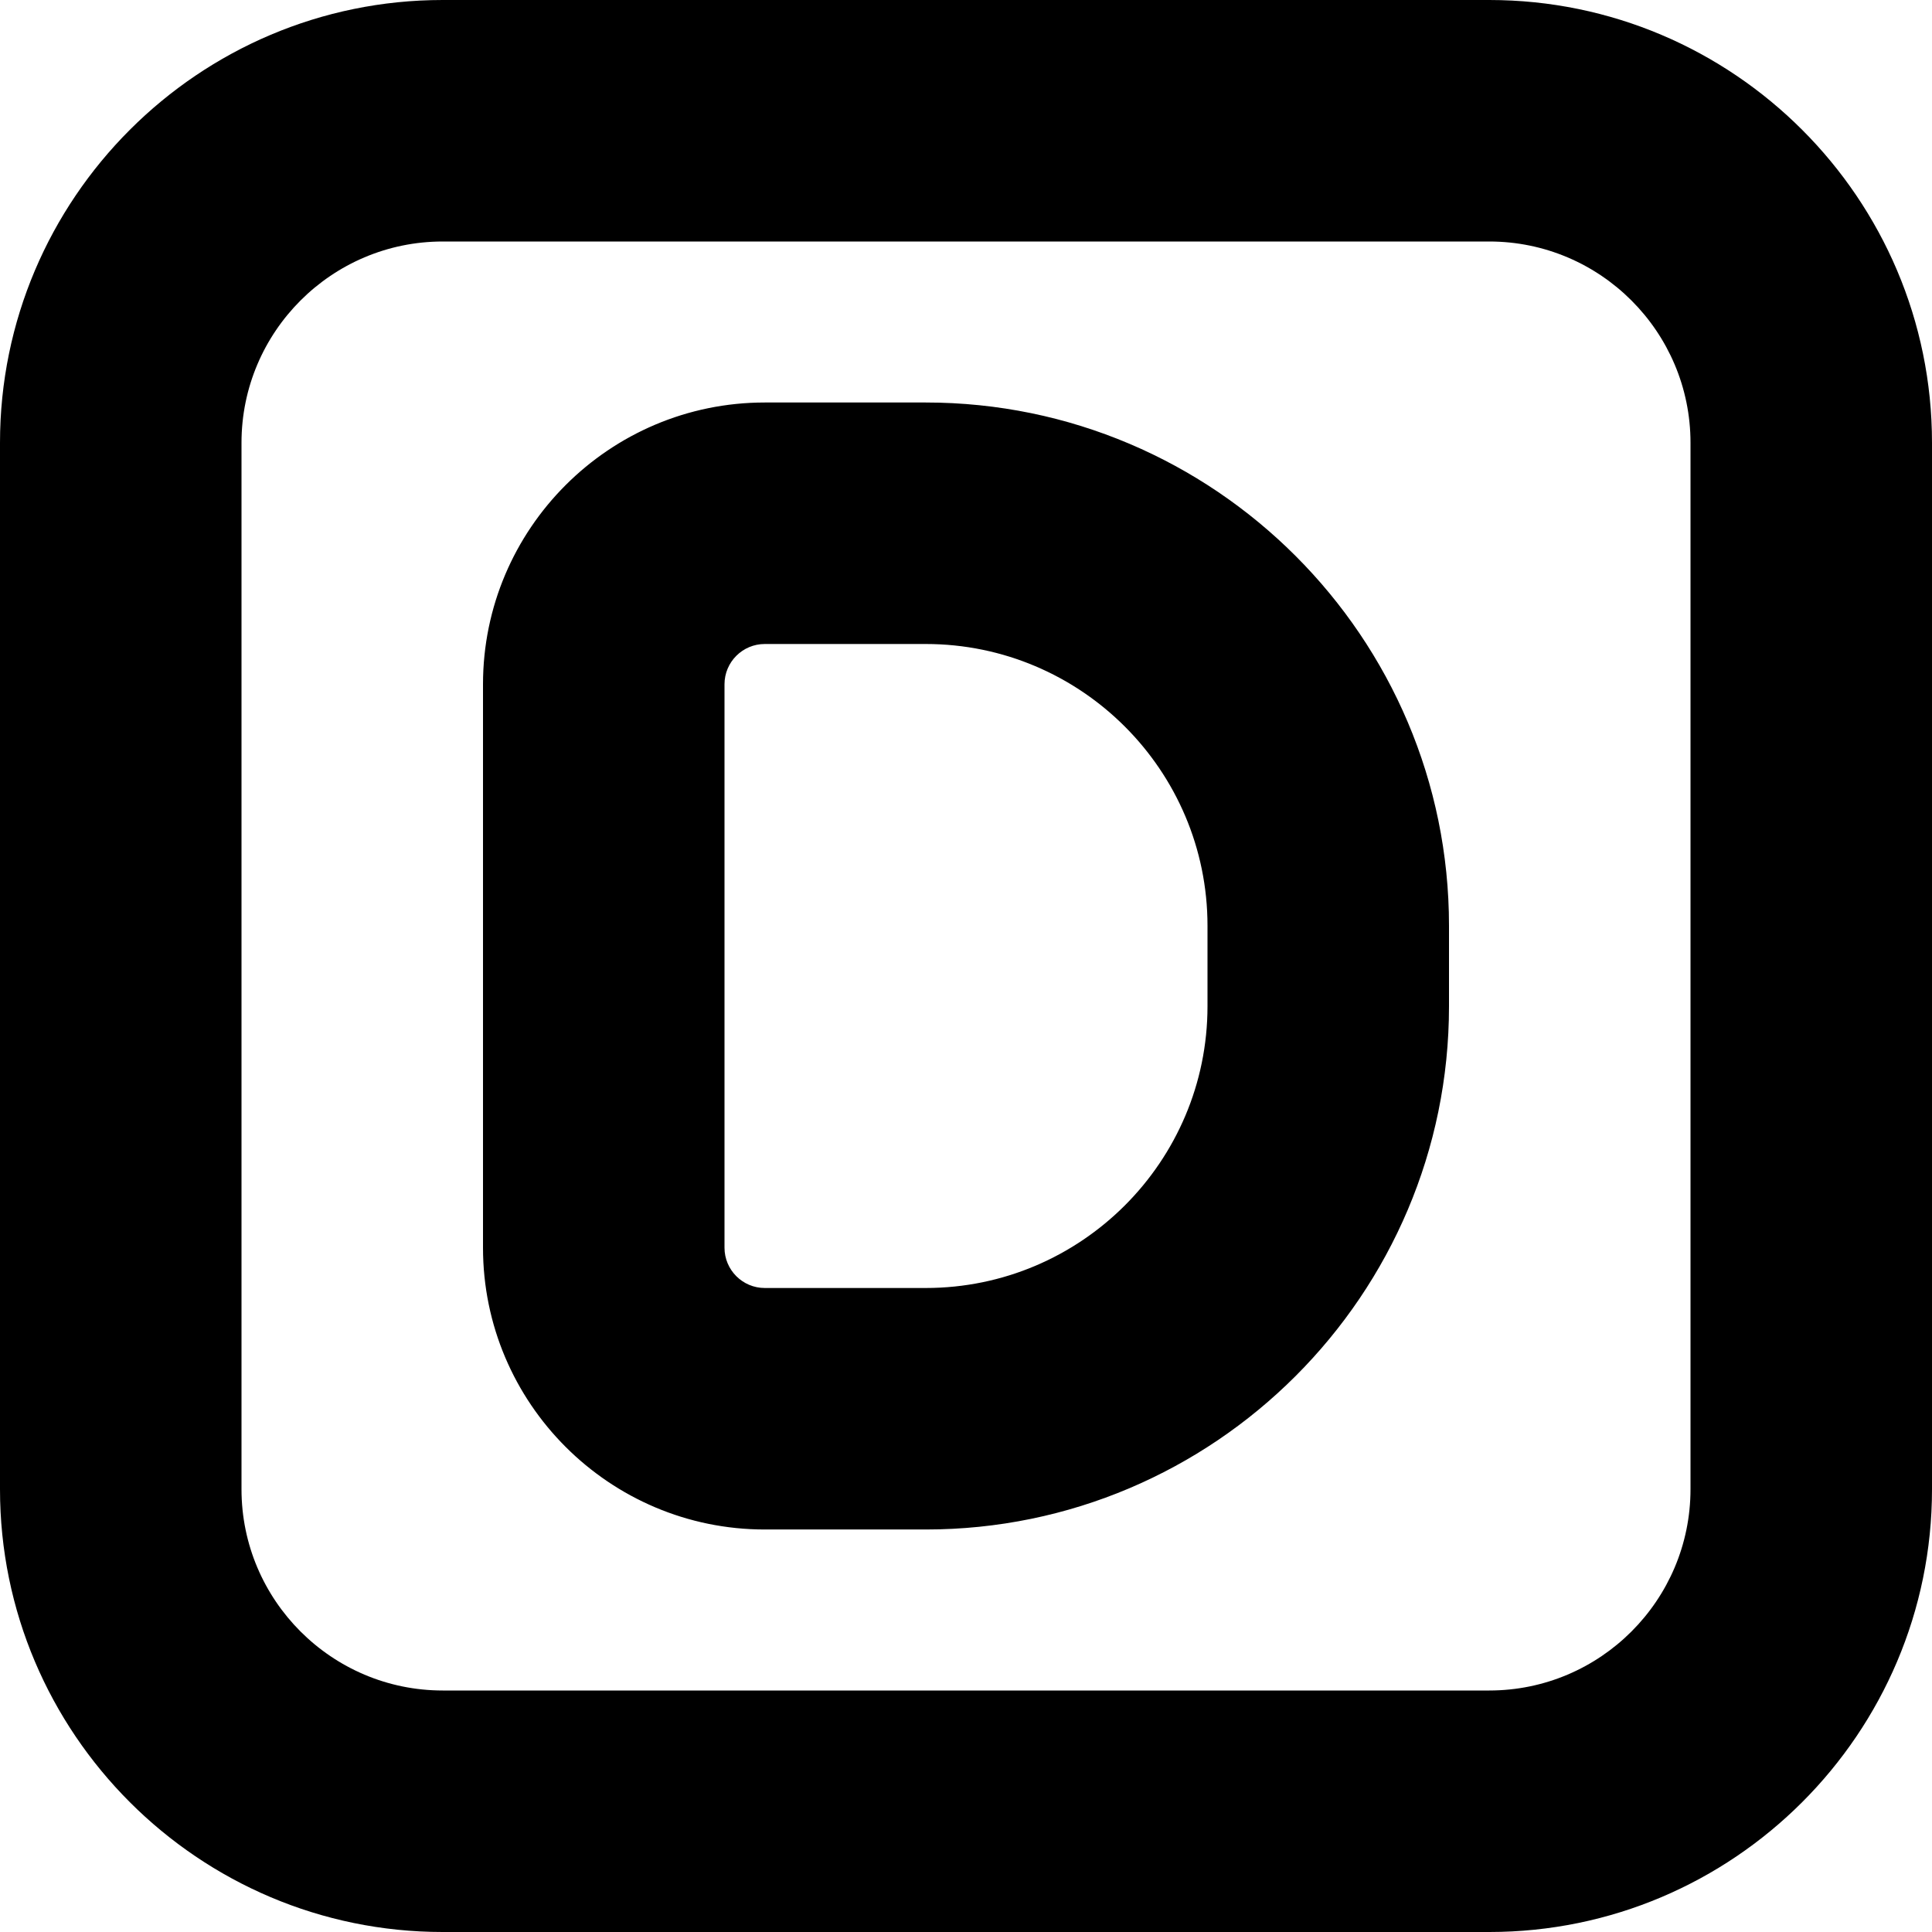
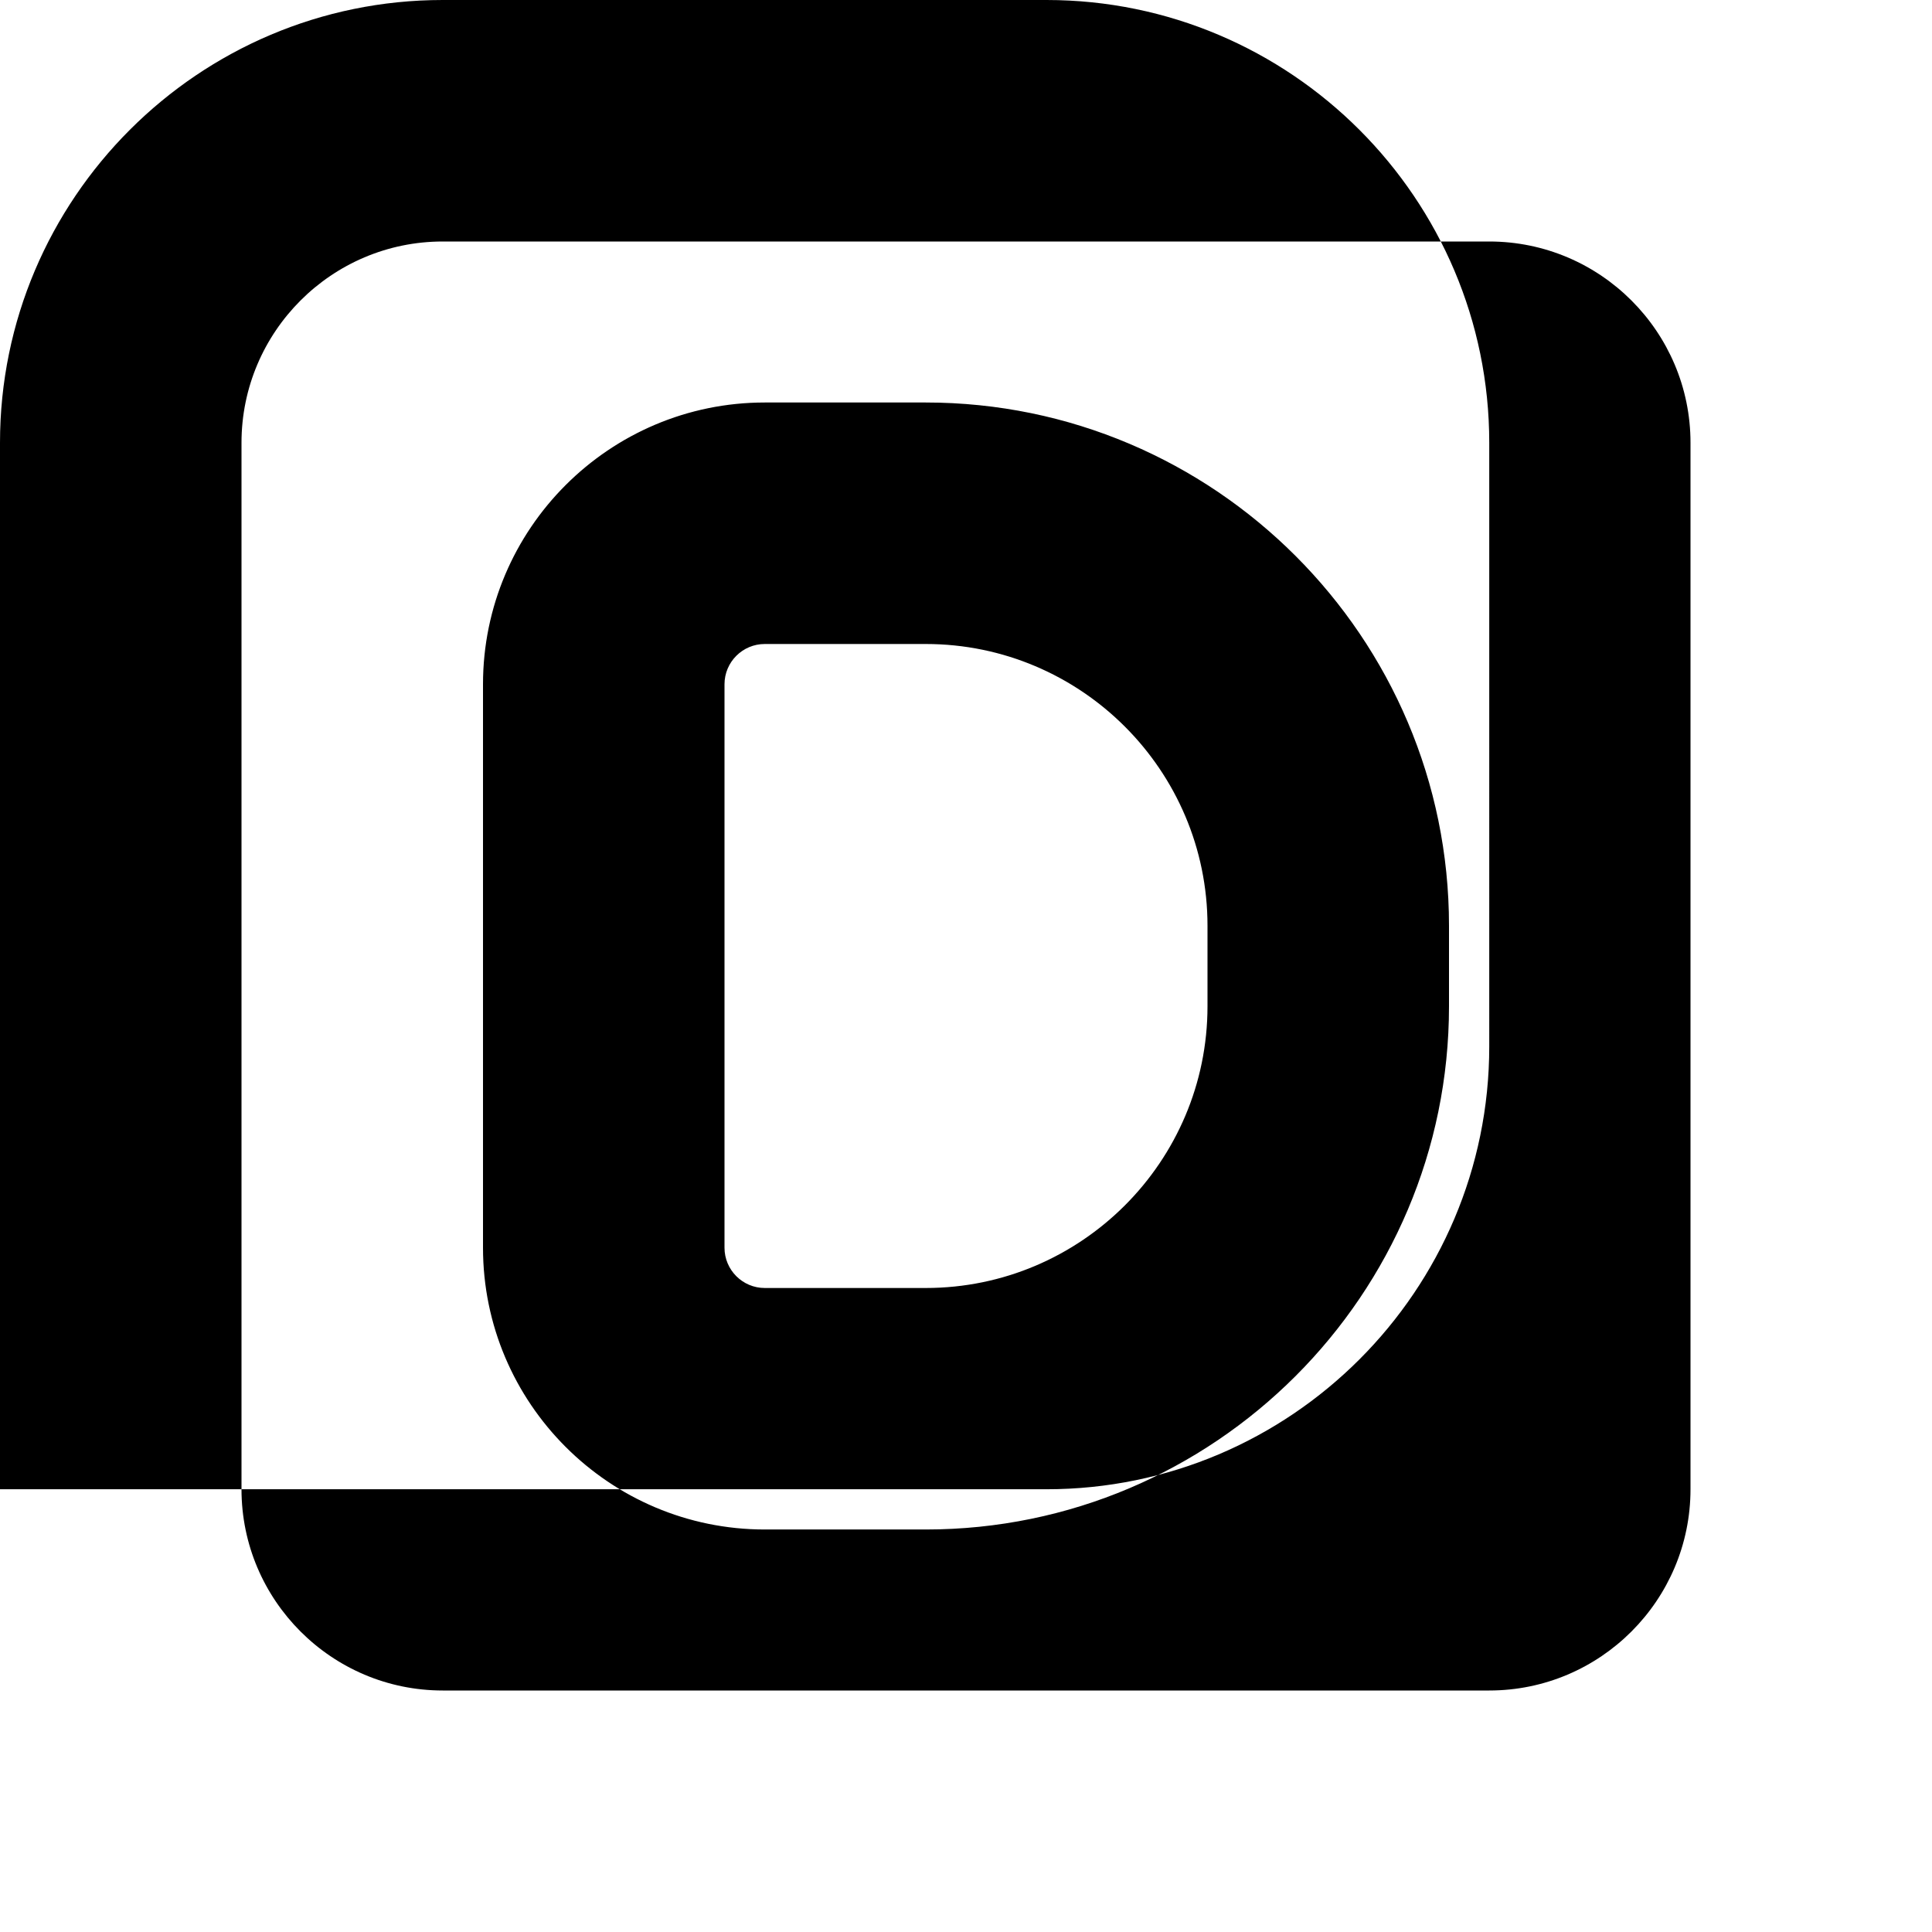
<svg xmlns="http://www.w3.org/2000/svg" id="Layer_1" data-name="Layer 1" viewBox="0 0 24 24" width="512" height="512">
-   <path d="m18.5,0H5.5C2.468,0,0,2.467,0,5.5v13c0,3.033,2.468,5.5,5.5,5.5h13c3.032,0,5.5-2.467,5.5-5.5V5.5c0-3.033-2.468-5.5-5.5-5.5Zm2.5,18.5c0,1.378-1.121,2.5-2.5,2.5H5.5c-1.379,0-2.5-1.122-2.5-2.5V5.5c0-1.378,1.121-2.5,2.5-2.5h13c1.379,0,2.5,1.122,2.5,2.5v13ZM11.5,5h-2c-1.93,0-3.5,1.57-3.5,3.5v7c0,1.93,1.57,3.5,3.5,3.5h2c3.584,0,6.5-2.916,6.5-6.5v-1c0-3.584-2.916-6.5-6.5-6.5Zm3.5,7.5c0,1.93-1.57,3.5-3.5,3.5h-2c-.275,0-.5-.224-.5-.5v-7c0-.276.225-.5.5-.5h2c1.93,0,3.5,1.57,3.5,3.5v1Z" />
+   <path d="m18.5,0H5.5C2.468,0,0,2.467,0,5.5v13h13c3.032,0,5.5-2.467,5.5-5.5V5.5c0-3.033-2.468-5.5-5.5-5.5Zm2.5,18.5c0,1.378-1.121,2.5-2.5,2.5H5.5c-1.379,0-2.5-1.122-2.5-2.5V5.5c0-1.378,1.121-2.5,2.5-2.5h13c1.379,0,2.5,1.122,2.5,2.5v13ZM11.5,5h-2c-1.93,0-3.5,1.57-3.5,3.5v7c0,1.93,1.57,3.5,3.5,3.5h2c3.584,0,6.5-2.916,6.5-6.5v-1c0-3.584-2.916-6.5-6.5-6.5Zm3.5,7.5c0,1.93-1.57,3.5-3.5,3.5h-2c-.275,0-.5-.224-.5-.5v-7c0-.276.225-.5.5-.5h2c1.93,0,3.5,1.57,3.5,3.5v1Z" />
</svg>